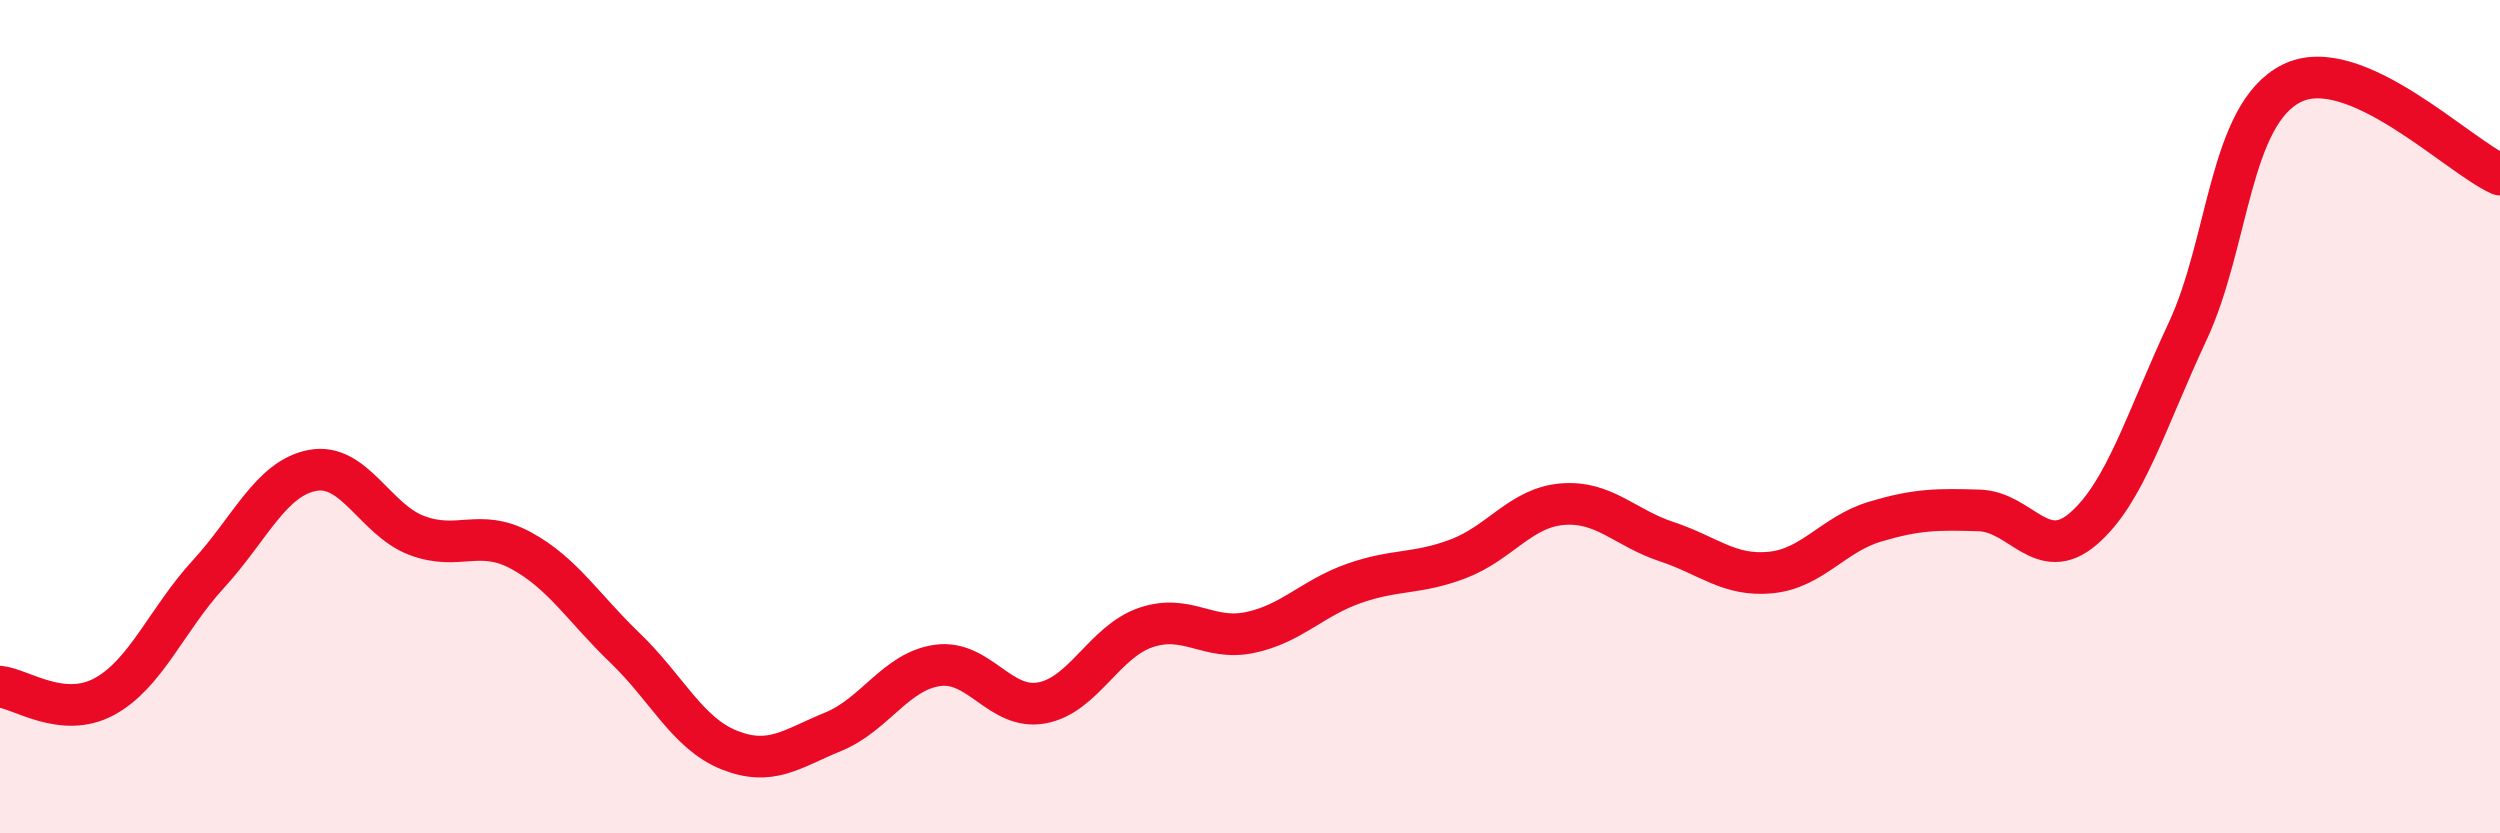
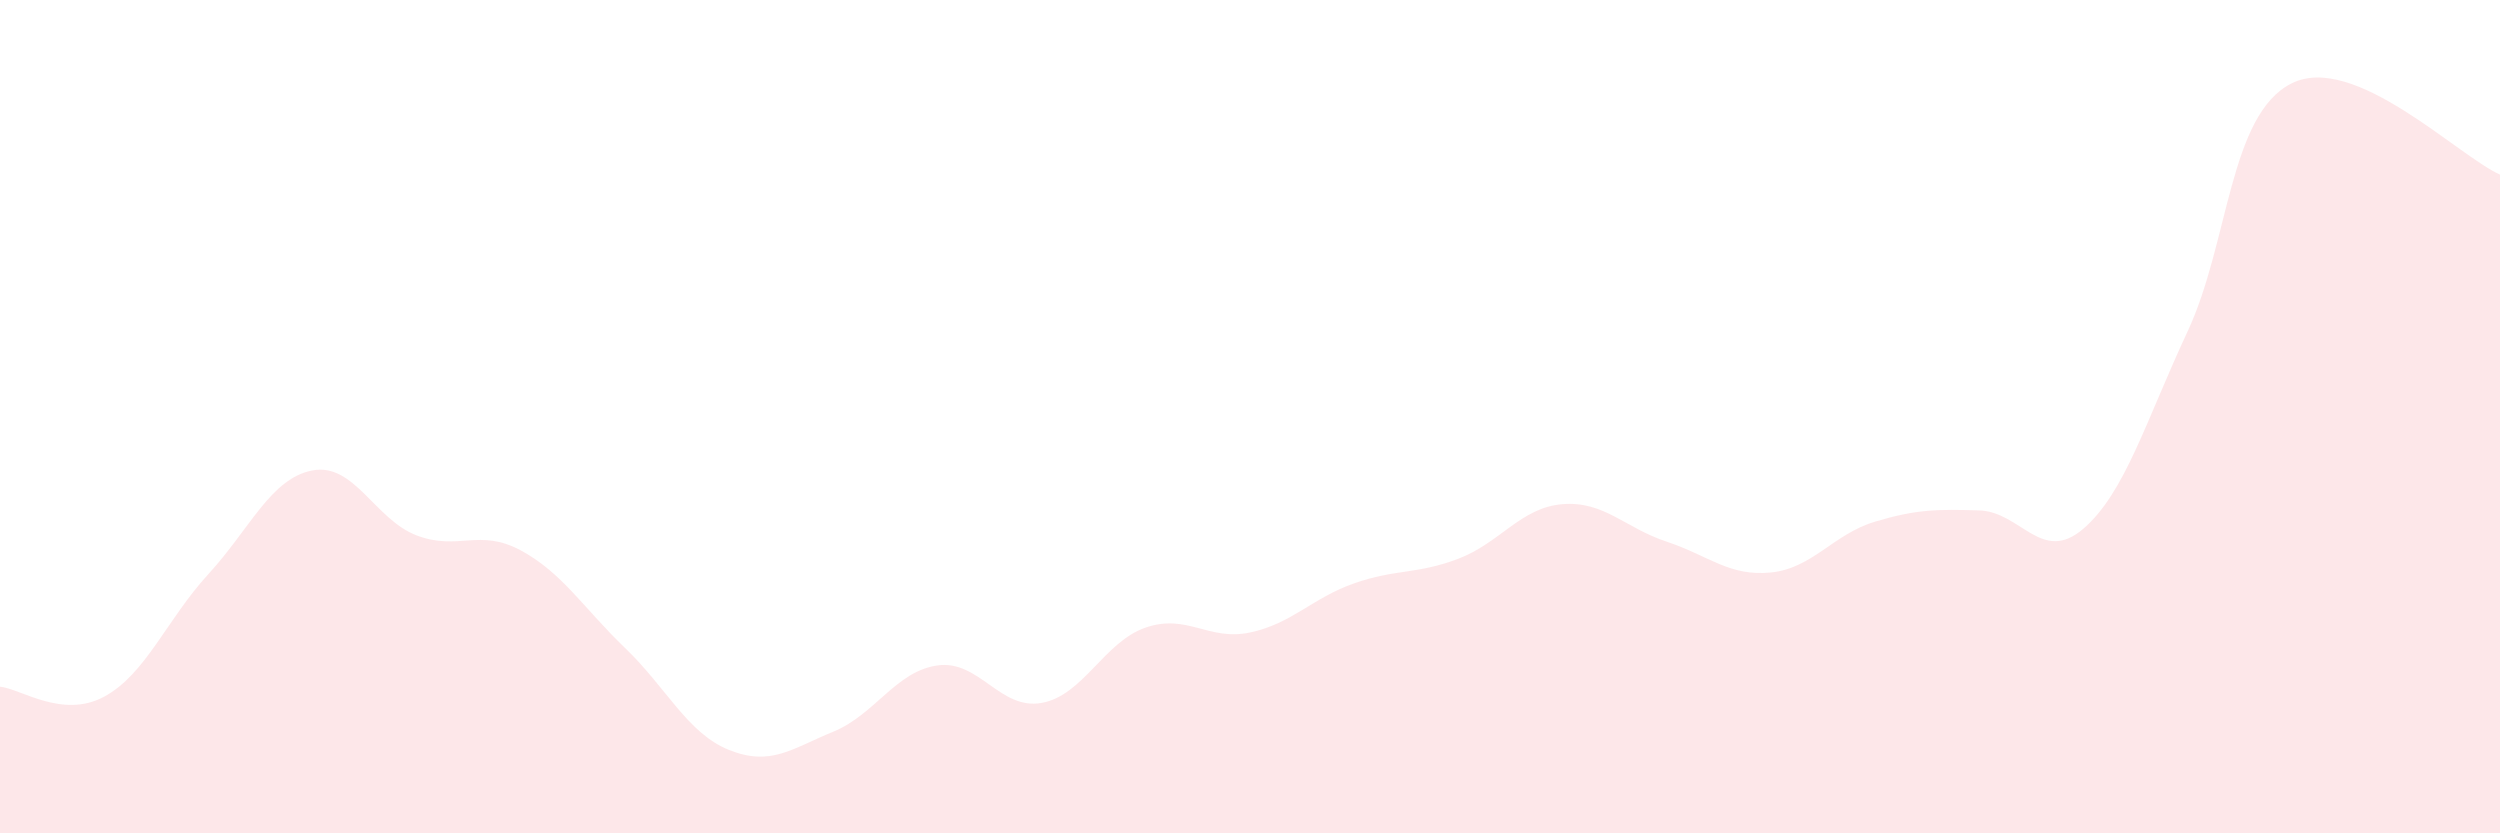
<svg xmlns="http://www.w3.org/2000/svg" width="60" height="20" viewBox="0 0 60 20">
  <path d="M 0,16.48 C 0.5,16.53 1.5,17.26 2.5,16.72 C 3.5,16.18 4,14.87 5,13.78 C 6,12.69 6.5,11.48 7.5,11.29 C 8.5,11.1 9,12.47 10,12.85 C 11,13.23 11.5,12.67 12.5,13.21 C 13.5,13.75 14,14.59 15,15.55 C 16,16.51 16.5,17.6 17.5,18 C 18.5,18.4 19,17.97 20,17.56 C 21,17.15 21.5,16.11 22.5,15.97 C 23.5,15.83 24,17.05 25,16.87 C 26,16.69 26.5,15.4 27.5,15.06 C 28.5,14.72 29,15.39 30,15.18 C 31,14.97 31.5,14.35 32.5,14 C 33.5,13.65 34,13.79 35,13.41 C 36,13.03 36.5,12.18 37.5,12.1 C 38.5,12.02 39,12.67 40,13 C 41,13.33 41.5,13.84 42.5,13.74 C 43.5,13.64 44,12.82 45,12.52 C 46,12.22 46.5,12.22 47.5,12.25 C 48.5,12.28 49,13.55 50,12.69 C 51,11.83 51.5,10.1 52.5,7.96 C 53.5,5.82 53.5,2.75 55,2 C 56.5,1.25 59,3.75 60,4.19L60 20L0 20Z" fill="#EB0A25" opacity="0.1" stroke-linecap="round" stroke-linejoin="round" />
-   <path d="M 0,16.48 C 0.5,16.53 1.5,17.26 2.5,16.72 C 3.5,16.18 4,14.87 5,13.78 C 6,12.69 6.5,11.48 7.5,11.29 C 8.5,11.1 9,12.47 10,12.85 C 11,13.23 11.5,12.67 12.5,13.21 C 13.5,13.75 14,14.59 15,15.55 C 16,16.51 16.5,17.6 17.5,18 C 18.5,18.4 19,17.97 20,17.56 C 21,17.15 21.5,16.11 22.5,15.97 C 23.5,15.83 24,17.05 25,16.87 C 26,16.69 26.5,15.4 27.5,15.06 C 28.5,14.72 29,15.39 30,15.18 C 31,14.97 31.5,14.35 32.5,14 C 33.5,13.65 34,13.79 35,13.41 C 36,13.03 36.5,12.18 37.5,12.1 C 38.5,12.02 39,12.67 40,13 C 41,13.33 41.5,13.84 42.5,13.74 C 43.5,13.64 44,12.82 45,12.52 C 46,12.22 46.5,12.22 47.5,12.25 C 48.5,12.28 49,13.55 50,12.69 C 51,11.83 51.5,10.1 52.5,7.96 C 53.5,5.82 53.5,2.75 55,2 C 56.5,1.25 59,3.75 60,4.19" stroke="#EB0A25" stroke-width="1" fill="none" stroke-linecap="round" stroke-linejoin="round" />
</svg>